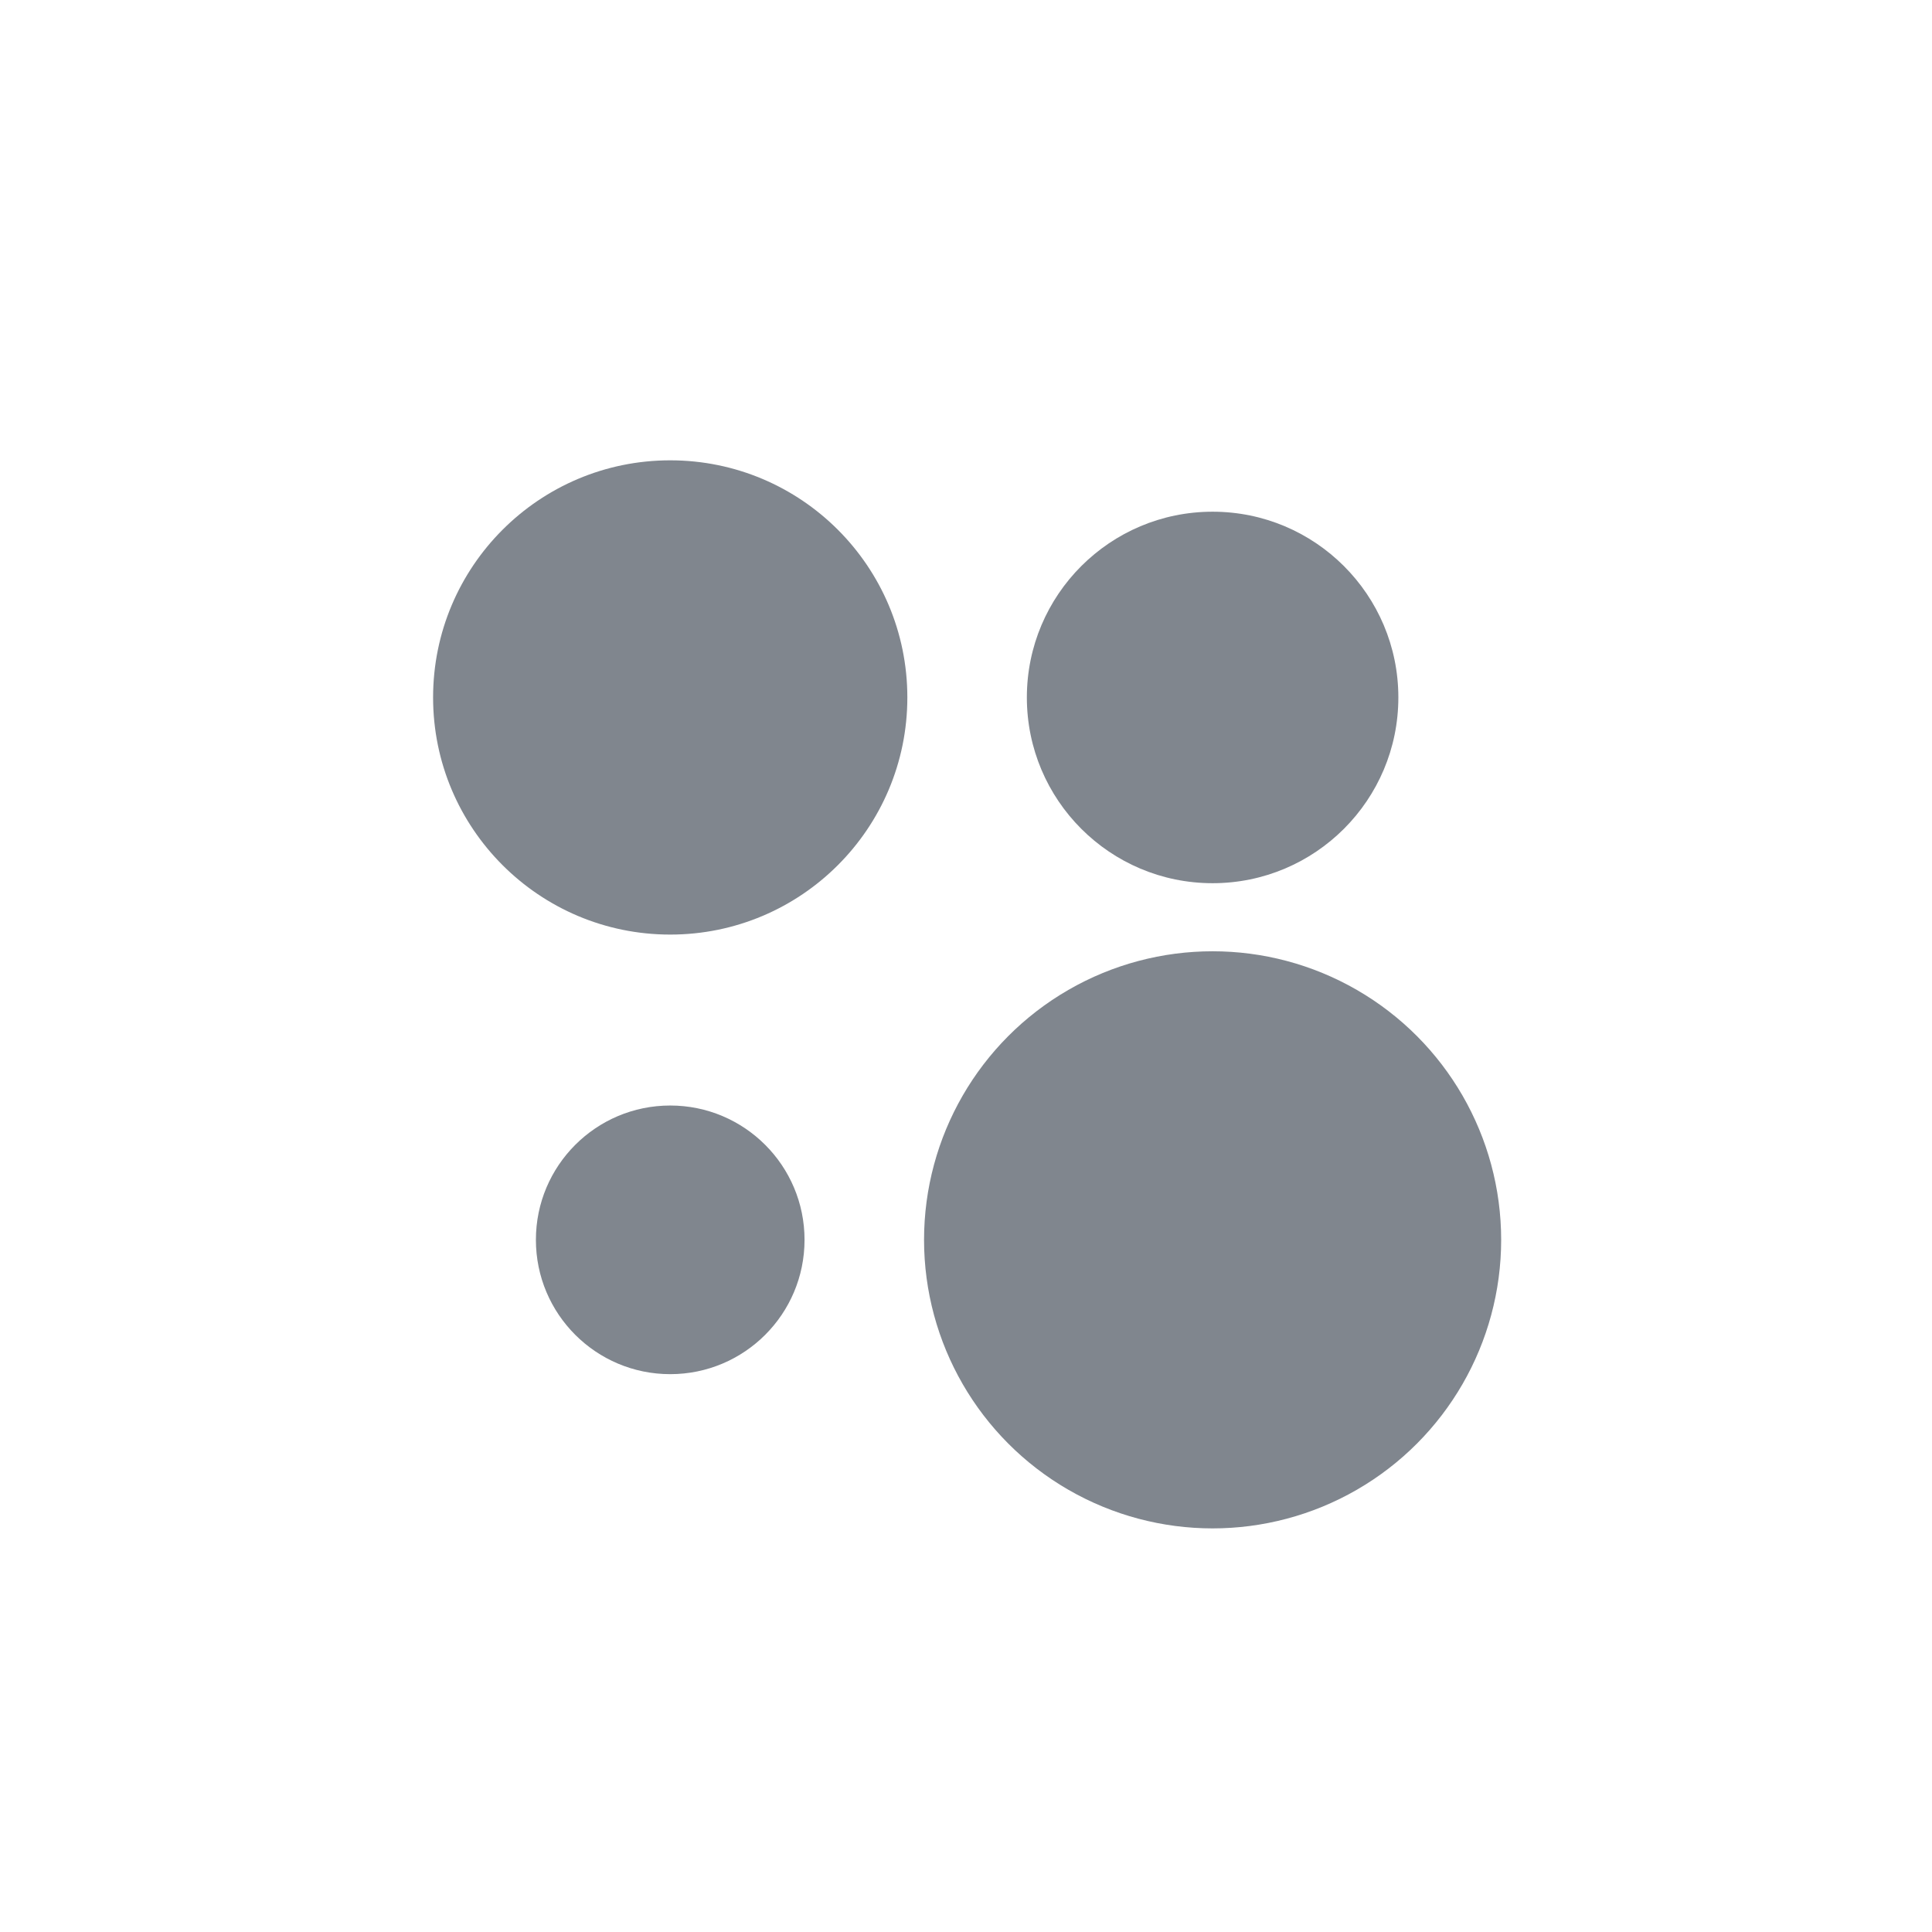
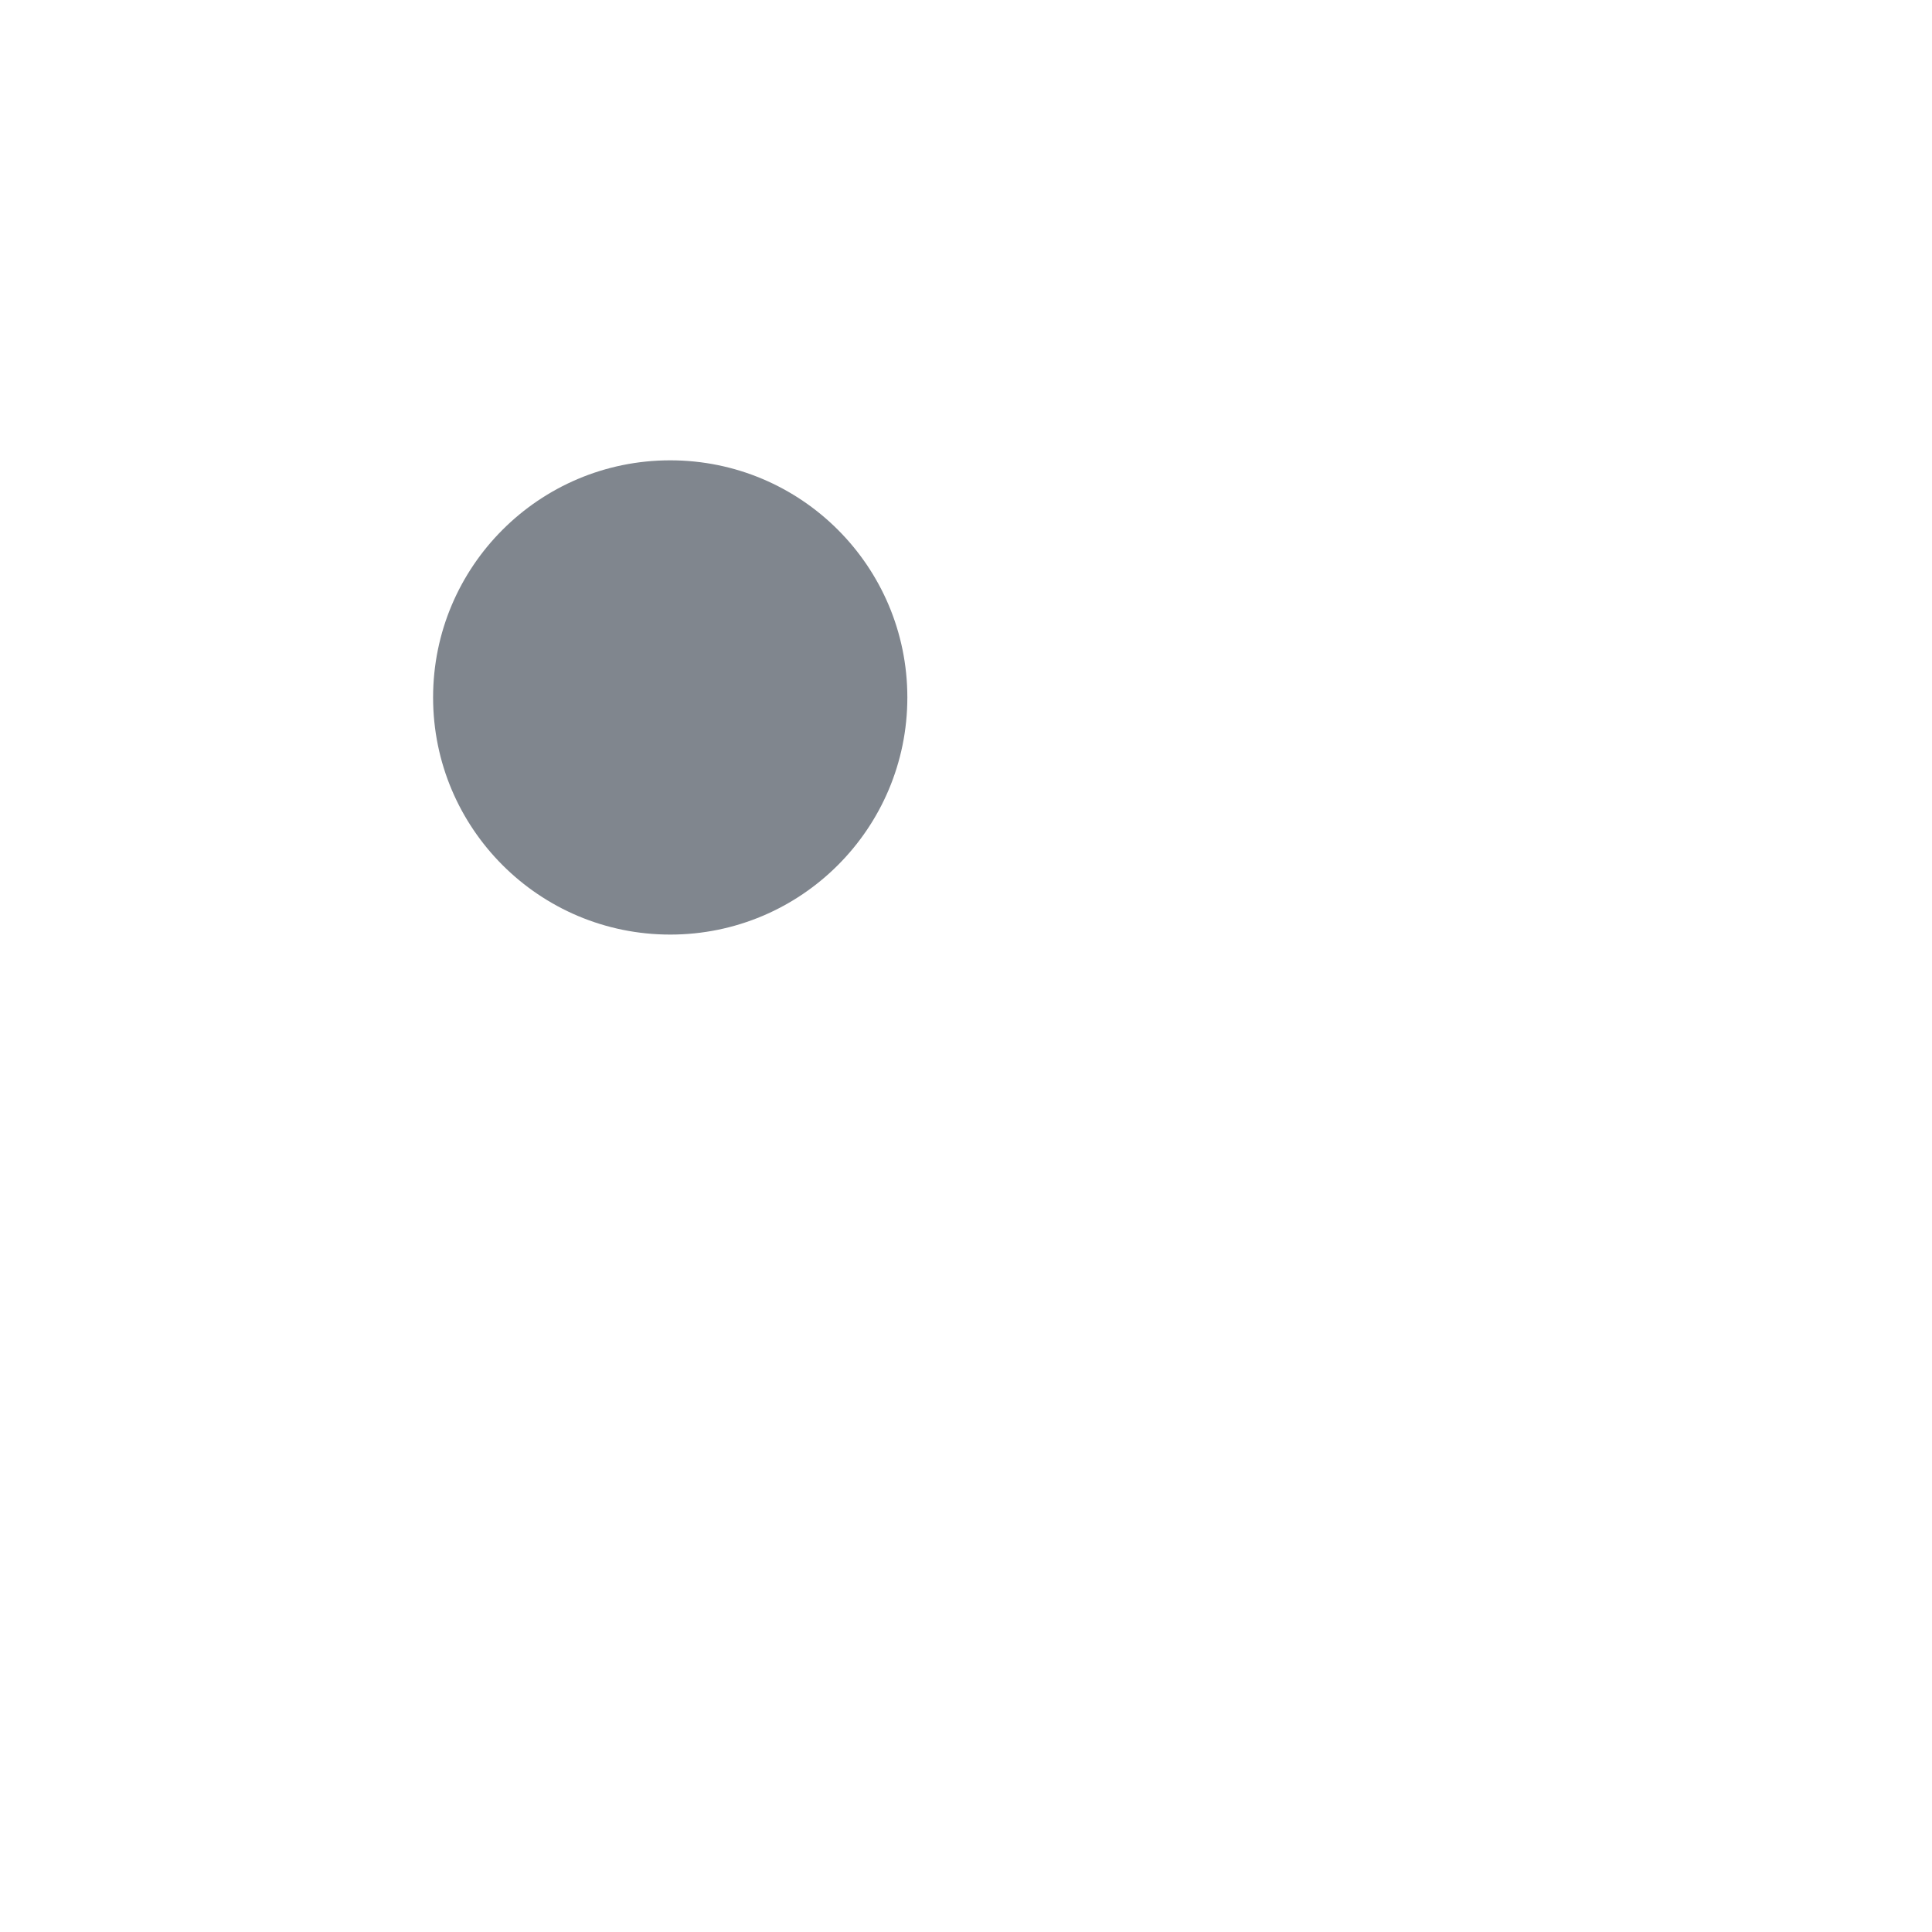
<svg xmlns="http://www.w3.org/2000/svg" width="42" height="42" viewBox="0 0 42 42">
  <g fill="#80868E" transform="translate(9 10)">
-     <circle cx="17.361" cy="16.953" r="6.273" />
-     <circle cx="5.57" cy="16.953" r="2.92" />
-     <circle cx="17.361" cy="5.162" r="4.038" />
    <circle cx="5.57" cy="5.162" r="5.155" />
  </g>
</svg>